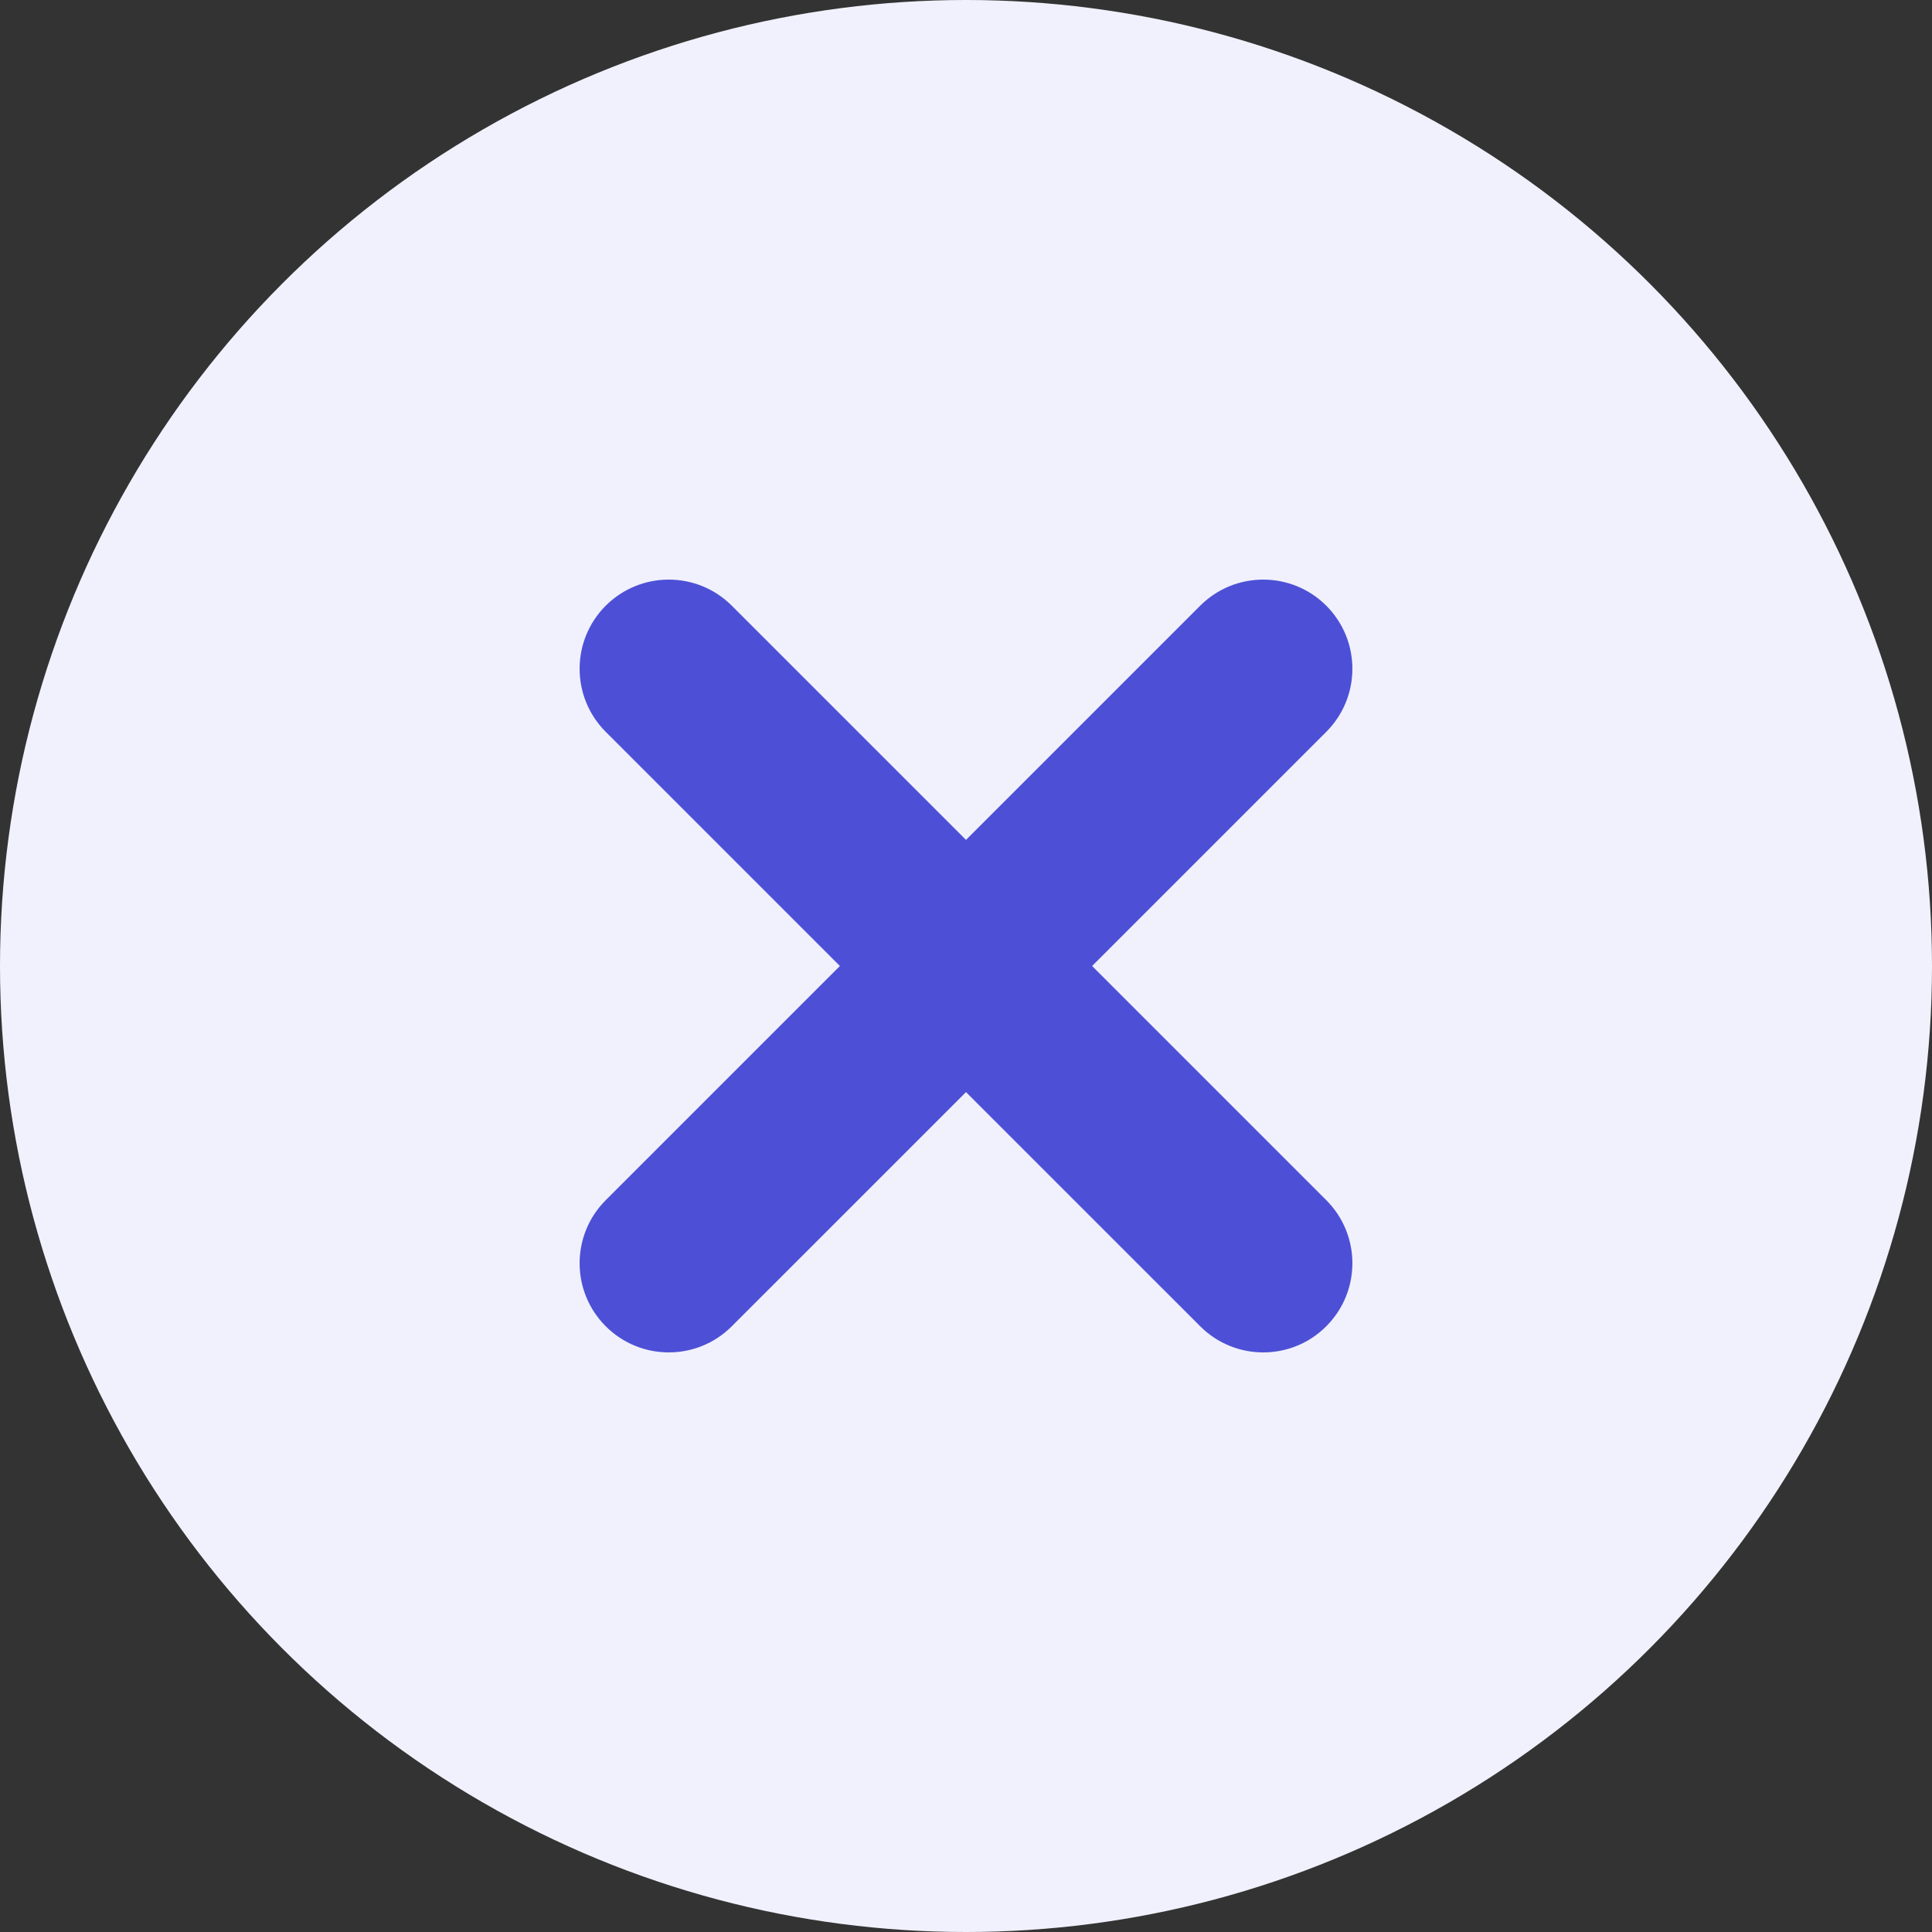
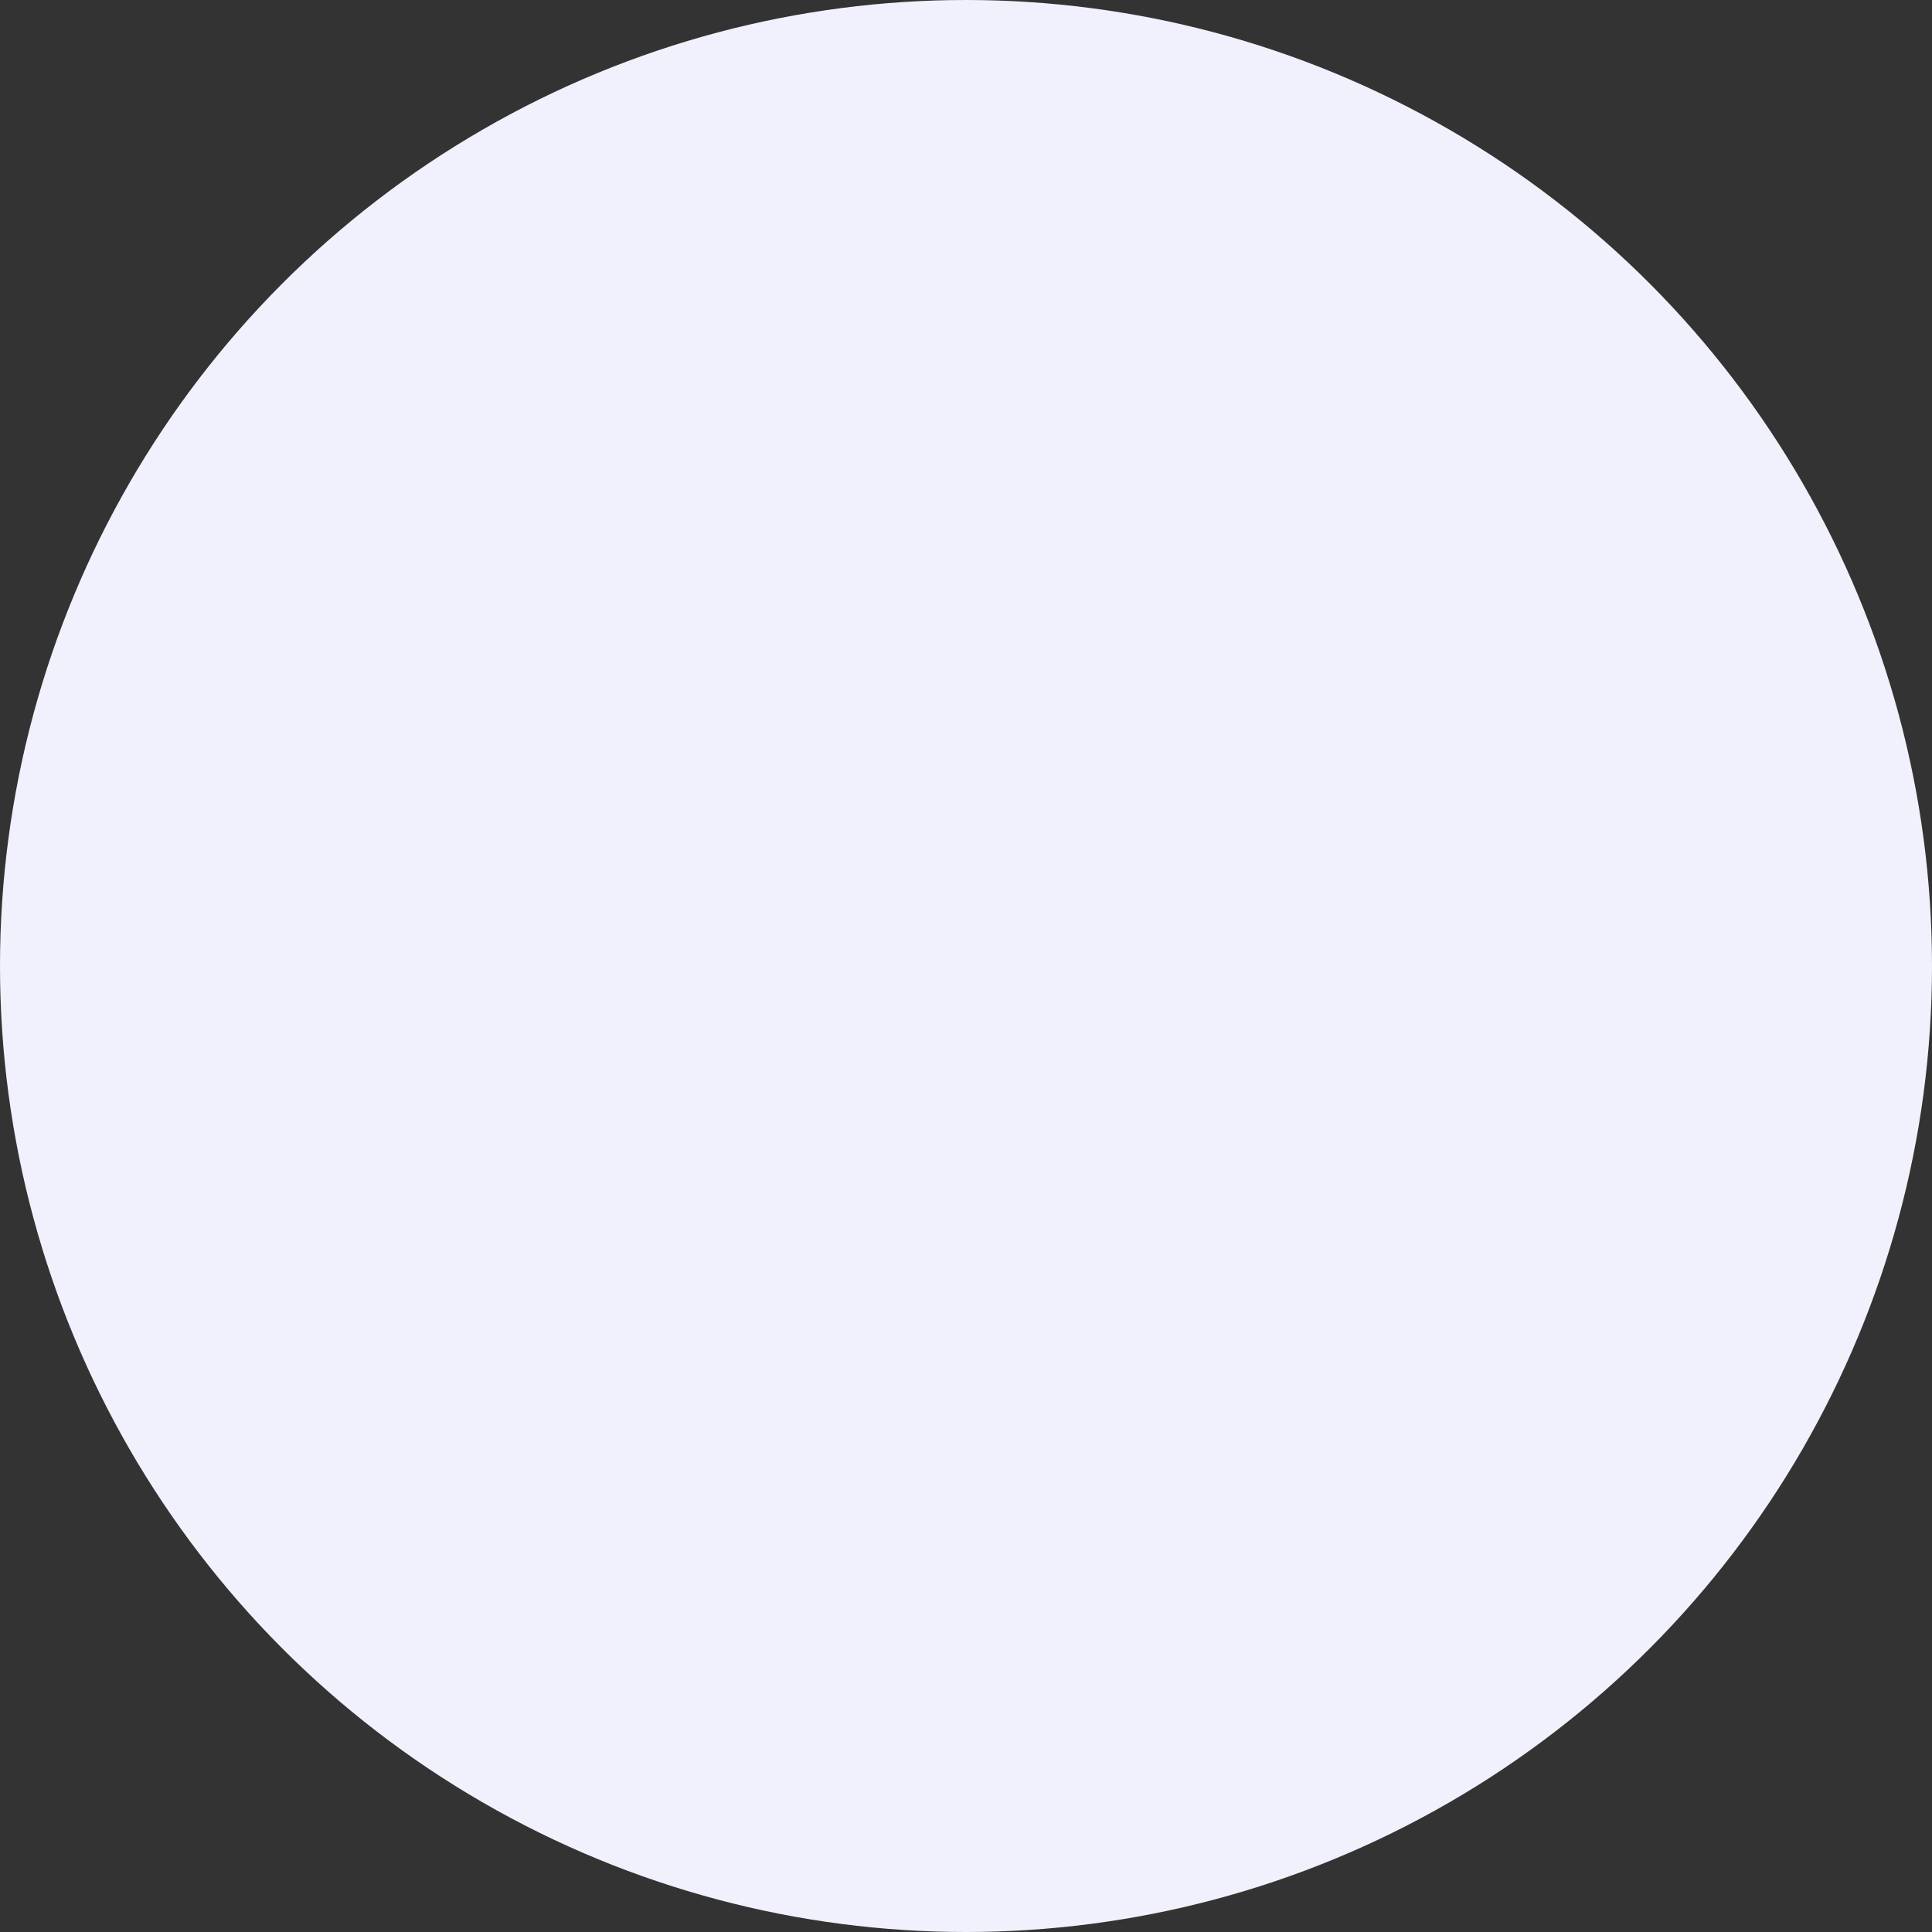
<svg xmlns="http://www.w3.org/2000/svg" width="40" height="40" viewBox="0 0 40 40" fill="none">
  <rect x="0" y="0" width="40" height="40" fill="#333333" stroke="none" />
  <circle cx="20" cy="20" r="20" fill="#F0F1FC" />
  <g clip-path="url(#clip0_1409_91384)">
-     <path d="M27.459 15.152L22.611 20L27.459 24.848C28.18 25.569 28.18 26.738 27.459 27.459C27.099 27.82 26.627 28 26.154 28C25.681 28 25.209 27.82 24.849 27.459L20 22.611L15.151 27.459C14.791 27.82 14.319 28 13.846 28C13.374 28 12.902 27.82 12.541 27.459C11.82 26.738 11.82 25.57 12.541 24.848L17.389 20L12.541 15.152C11.82 14.43 11.82 13.262 12.541 12.54C13.262 11.82 14.43 11.82 15.151 12.54L20 17.389L24.849 12.54C25.57 11.82 26.738 11.82 27.459 12.54C28.18 13.262 28.18 14.43 27.459 15.152Z" fill="#4D50D6" />
-   </g>
+     </g>
  <defs>
    <clipPath id="clip0_1409_91384">
-       <rect width="16" height="16" fill="white" transform="translate(12 12)" />
-     </clipPath>
+       </clipPath>
  </defs>
</svg>